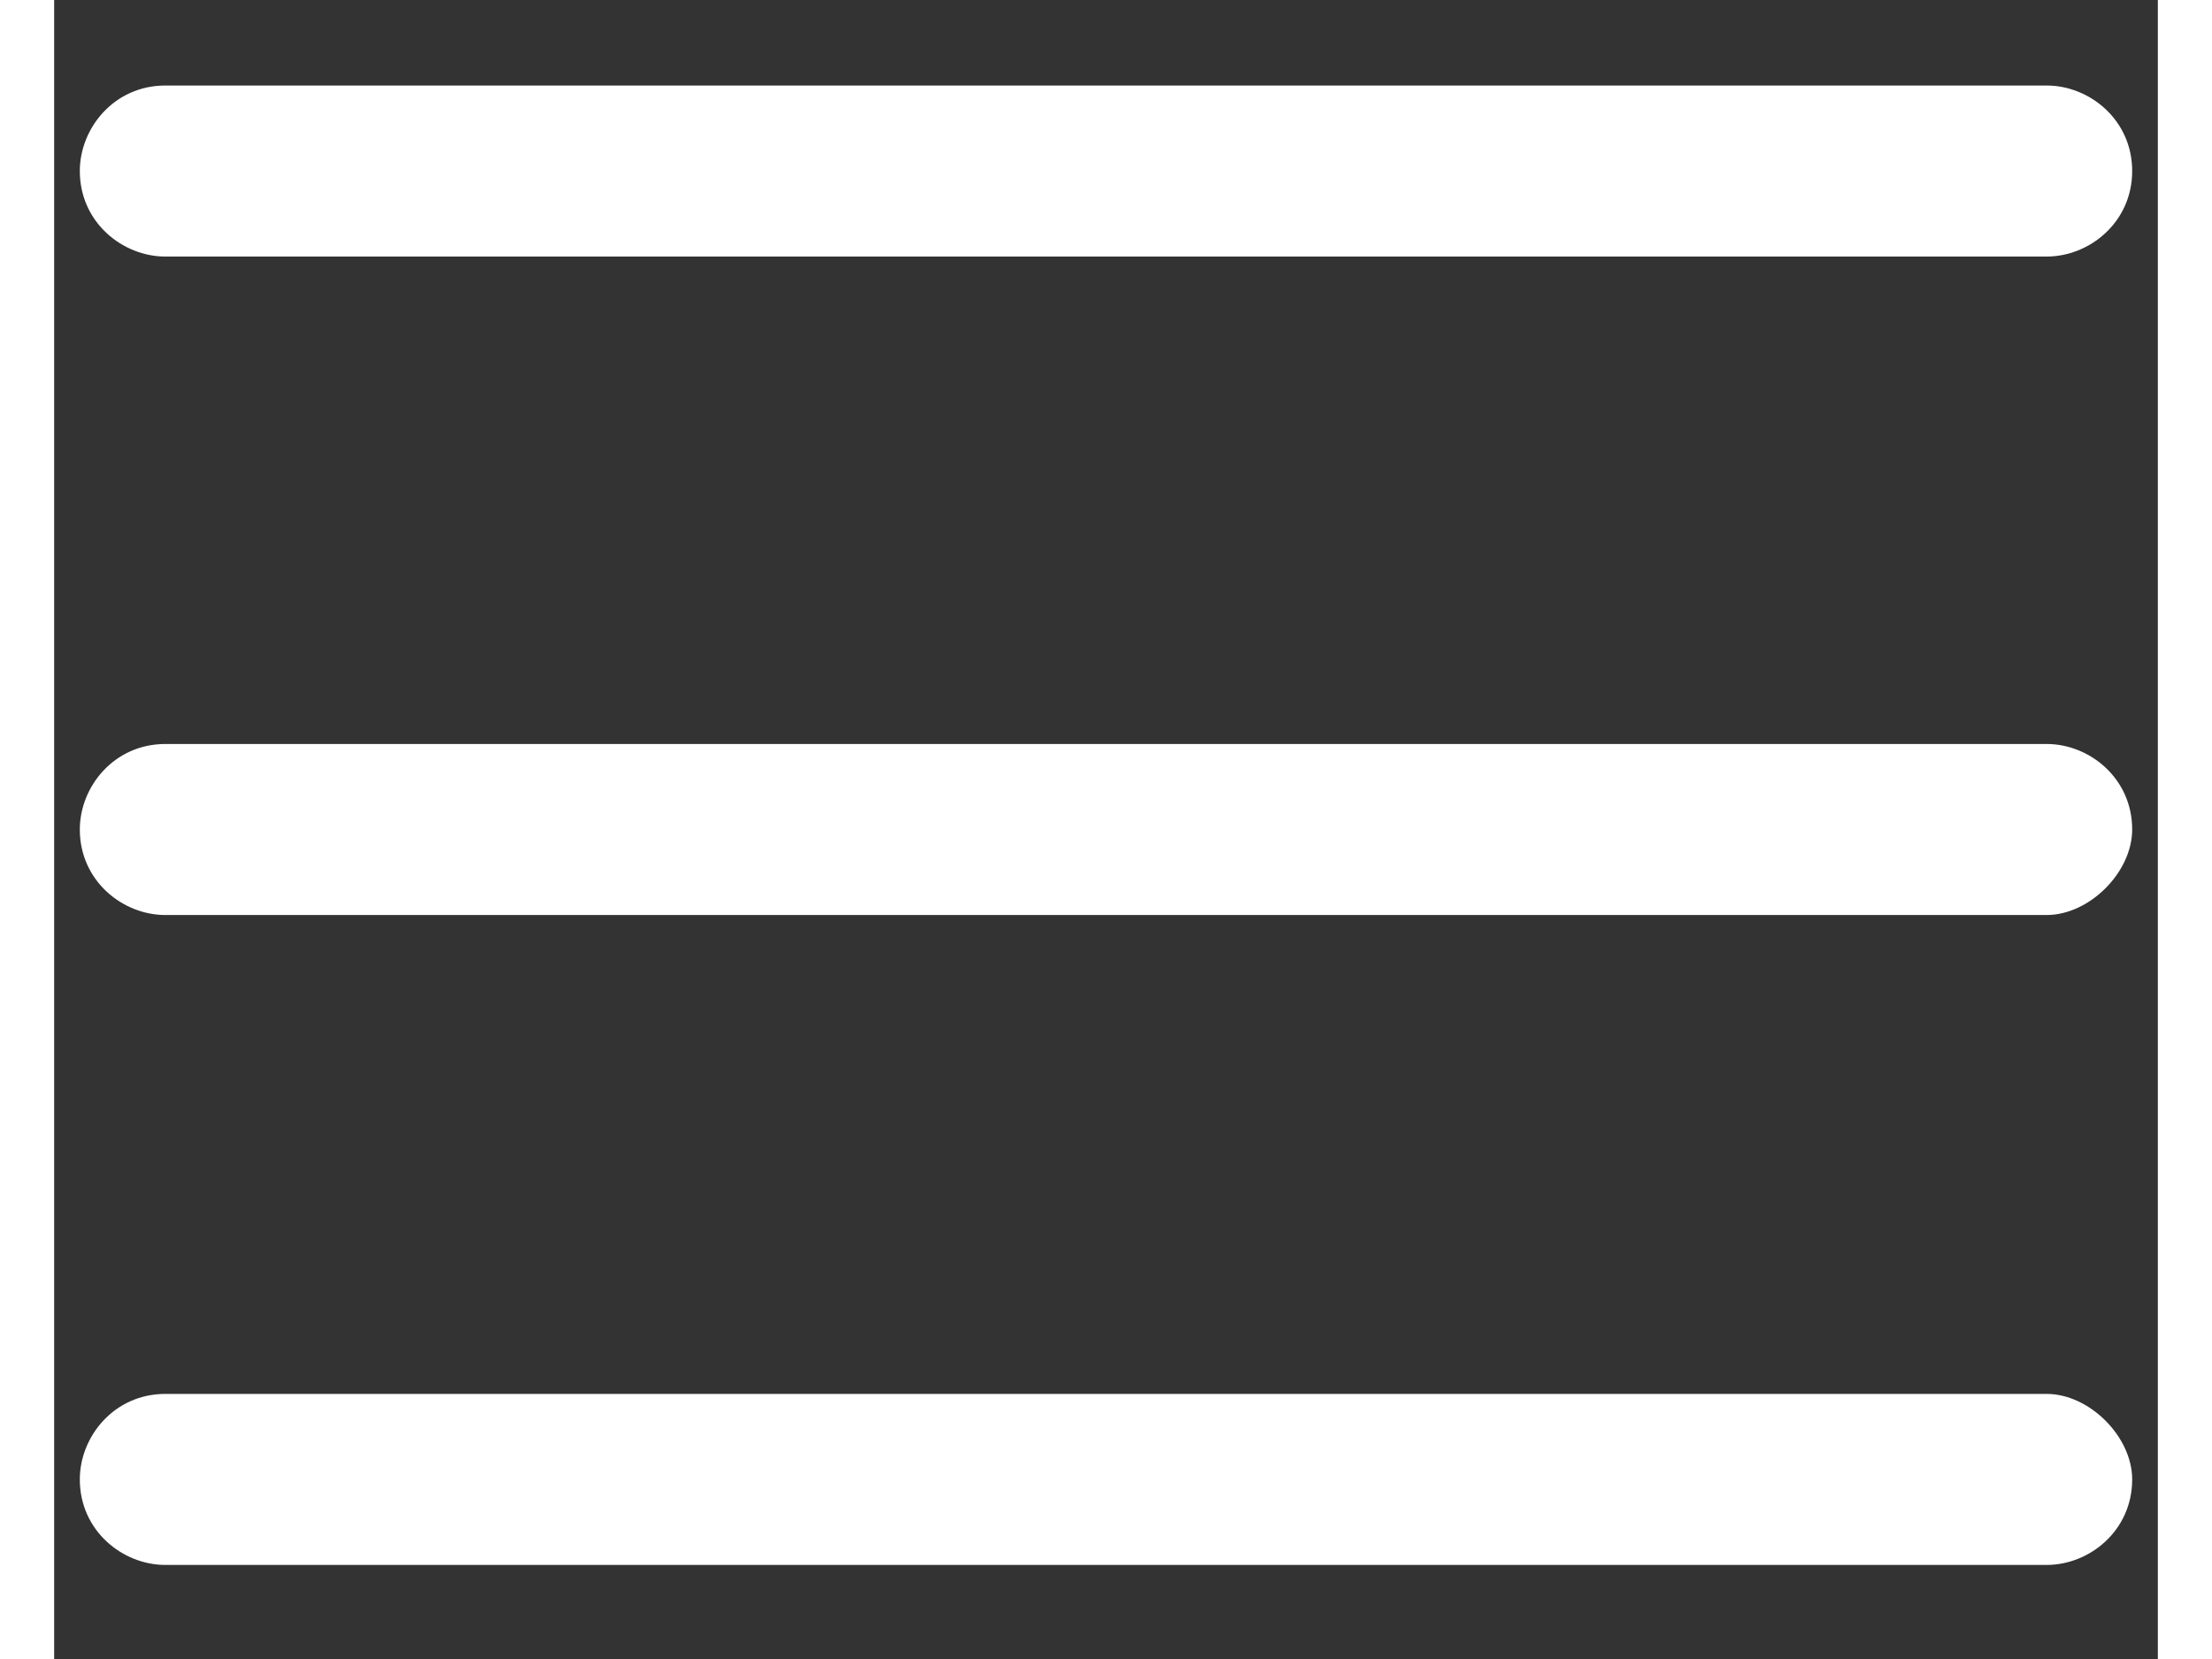
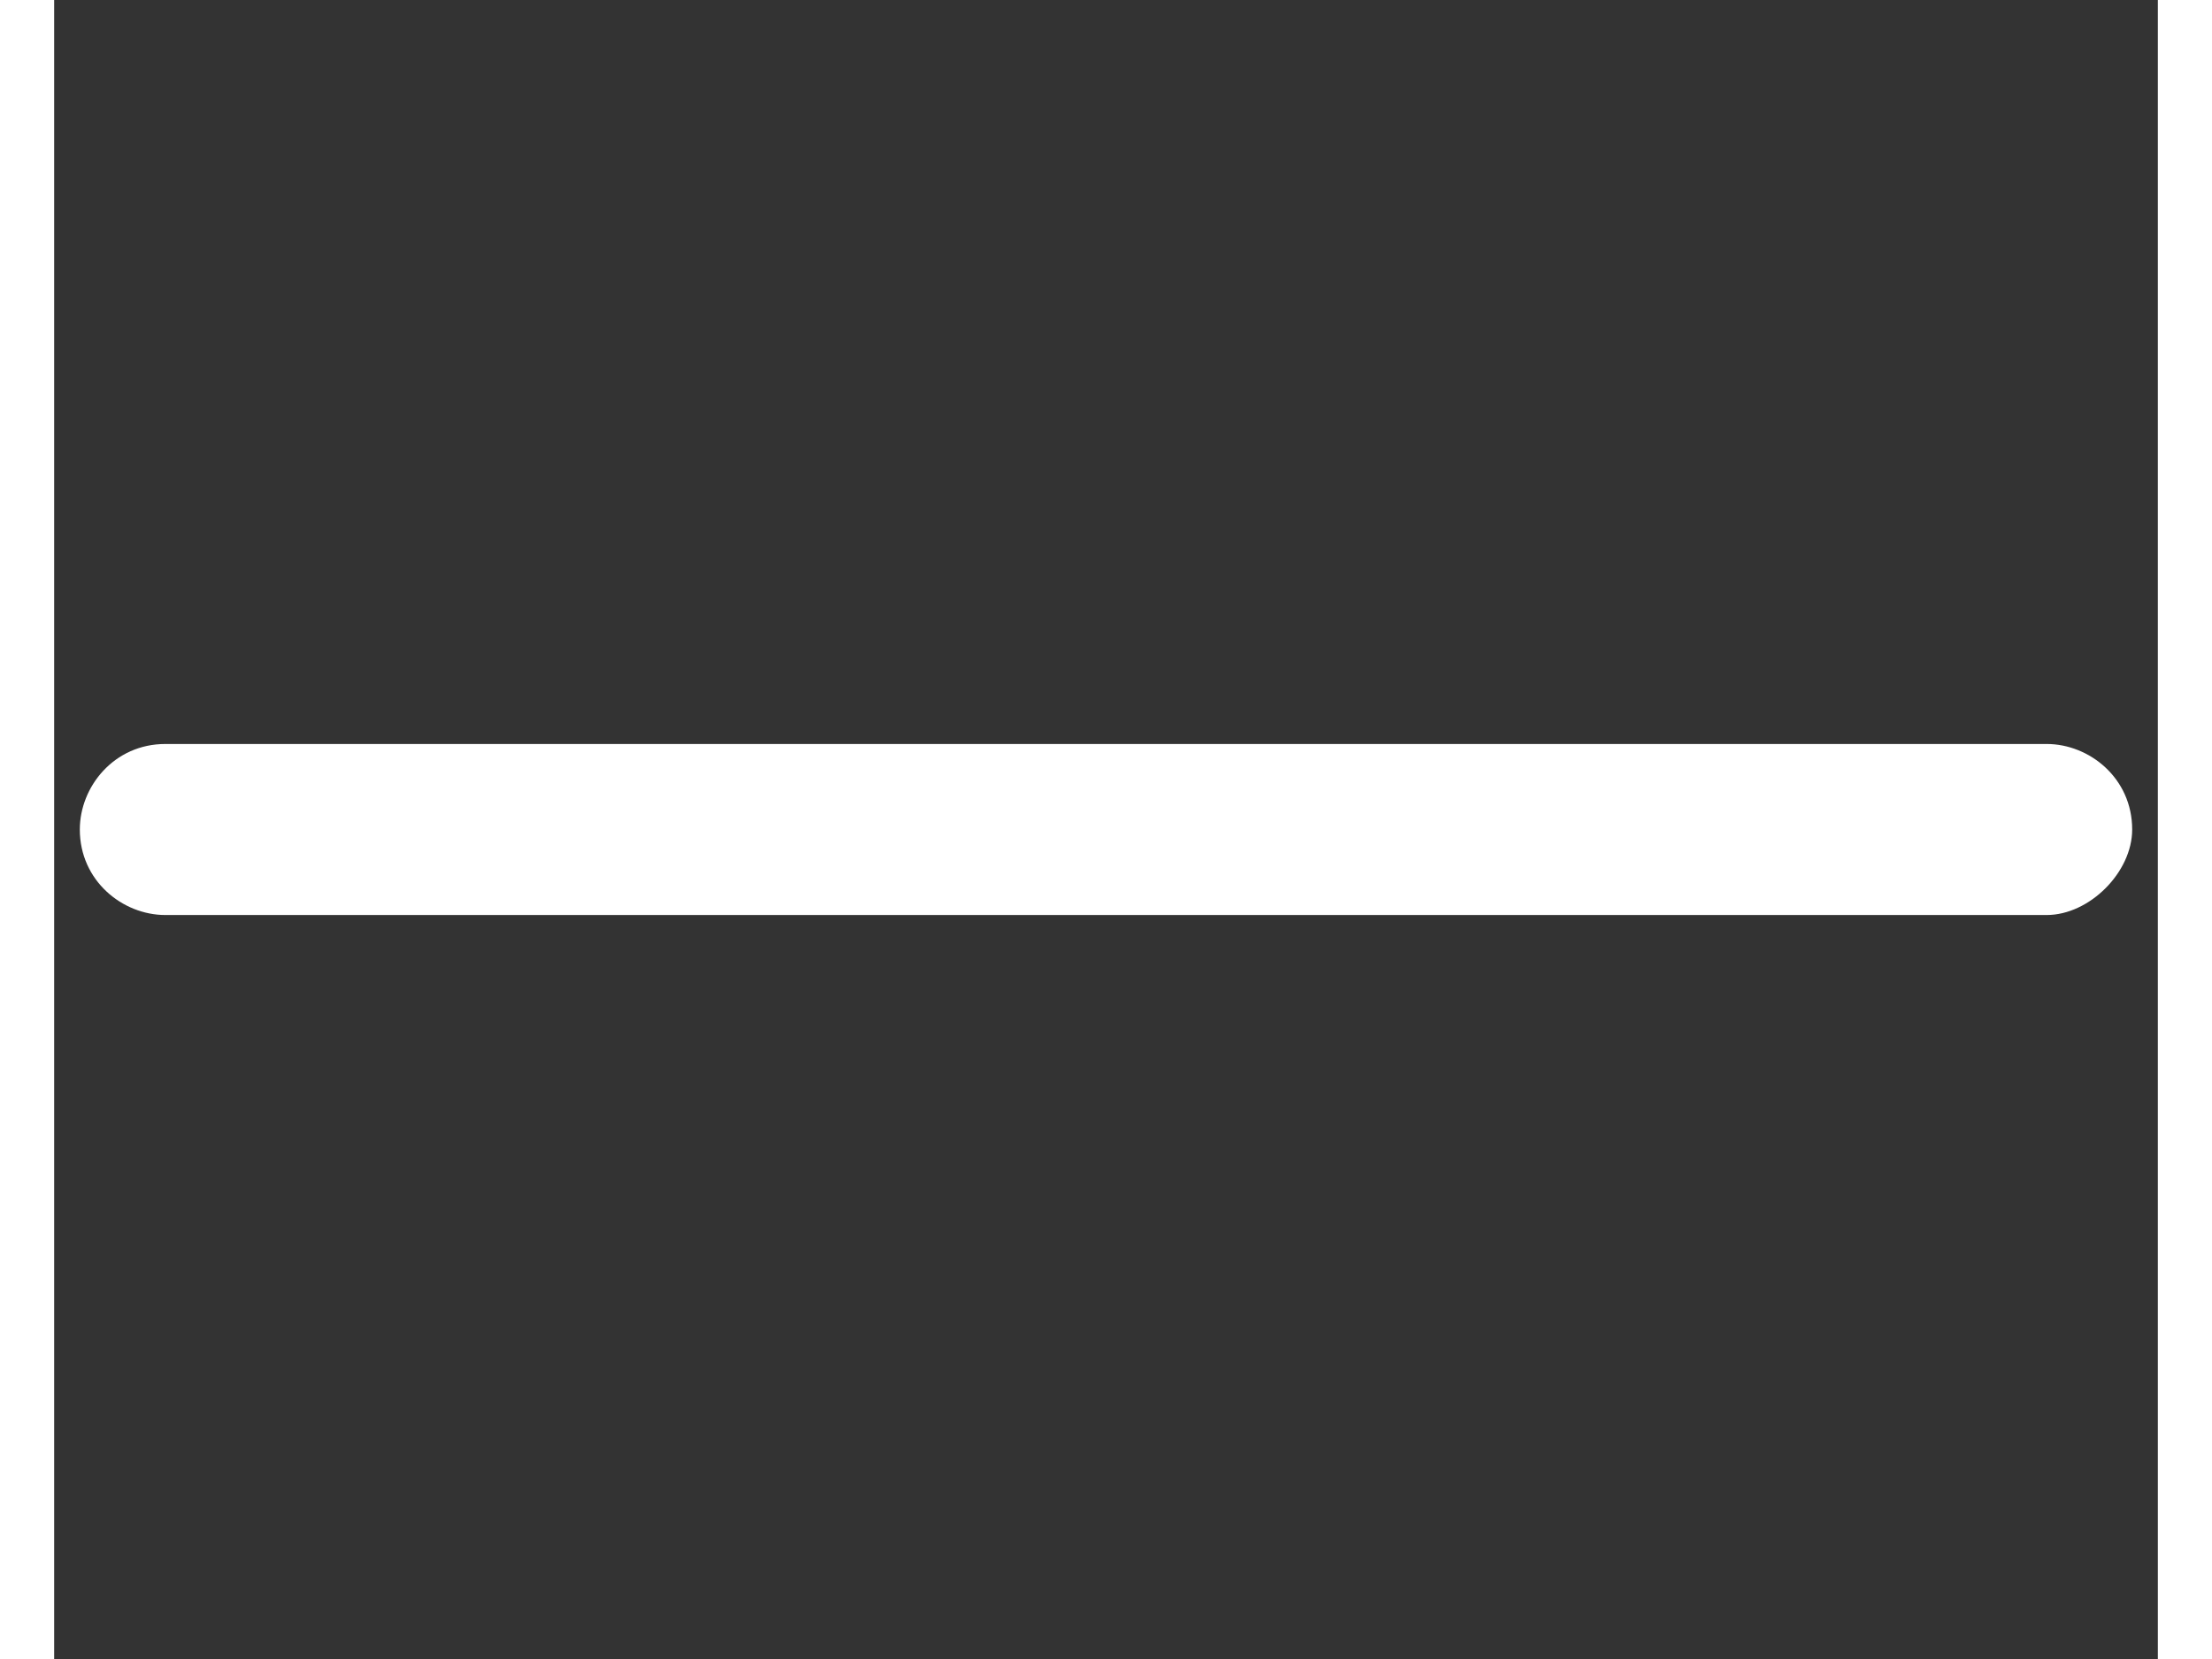
<svg xmlns="http://www.w3.org/2000/svg" width="24" height="18" alt="Icon for hamburger menu" version="1.1" id="hamburger_menu_Layer_1" x="0px" y="0px" viewBox="0 0 24.6 19.4" enable-background="new 0 0 24.6 19.4" xml:space="preserve">
  <rect x="0" y="0" width="24.6" height="19.4" fill="#333333" stroke="none" />
  <g id="XMLID_131_">
-     <path id="XMLID_259_" fill="#FFFFFF" d="M23.3,3h-22c-0.5,0-1-0.4-1-1v0c0-0.5,0.4-1,1-1h22c0.5,0,1,0.4,1,1v0   C24.3,2.6,23.8,3,23.3,3z" />
    <path id="XMLID_281_" fill="#FFFFFF" d="M23.3,10.7h-22c-0.5,0-1-0.4-1-1v0c0-0.5,0.4-1,1-1h22c0.5,0,1,0.4,1,1v0   C24.3,10.2,23.8,10.7,23.3,10.7z" />
-     <path id="XMLID_282_" fill="#FFFFFF" d="M23.3,18.3h-22c-0.5,0-1-0.4-1-1v0c0-0.5,0.4-1,1-1h22c0.5,0,1,0.5,1,1v0   C24.3,17.9,23.8,18.3,23.3,18.3z" />
  </g>
</svg>